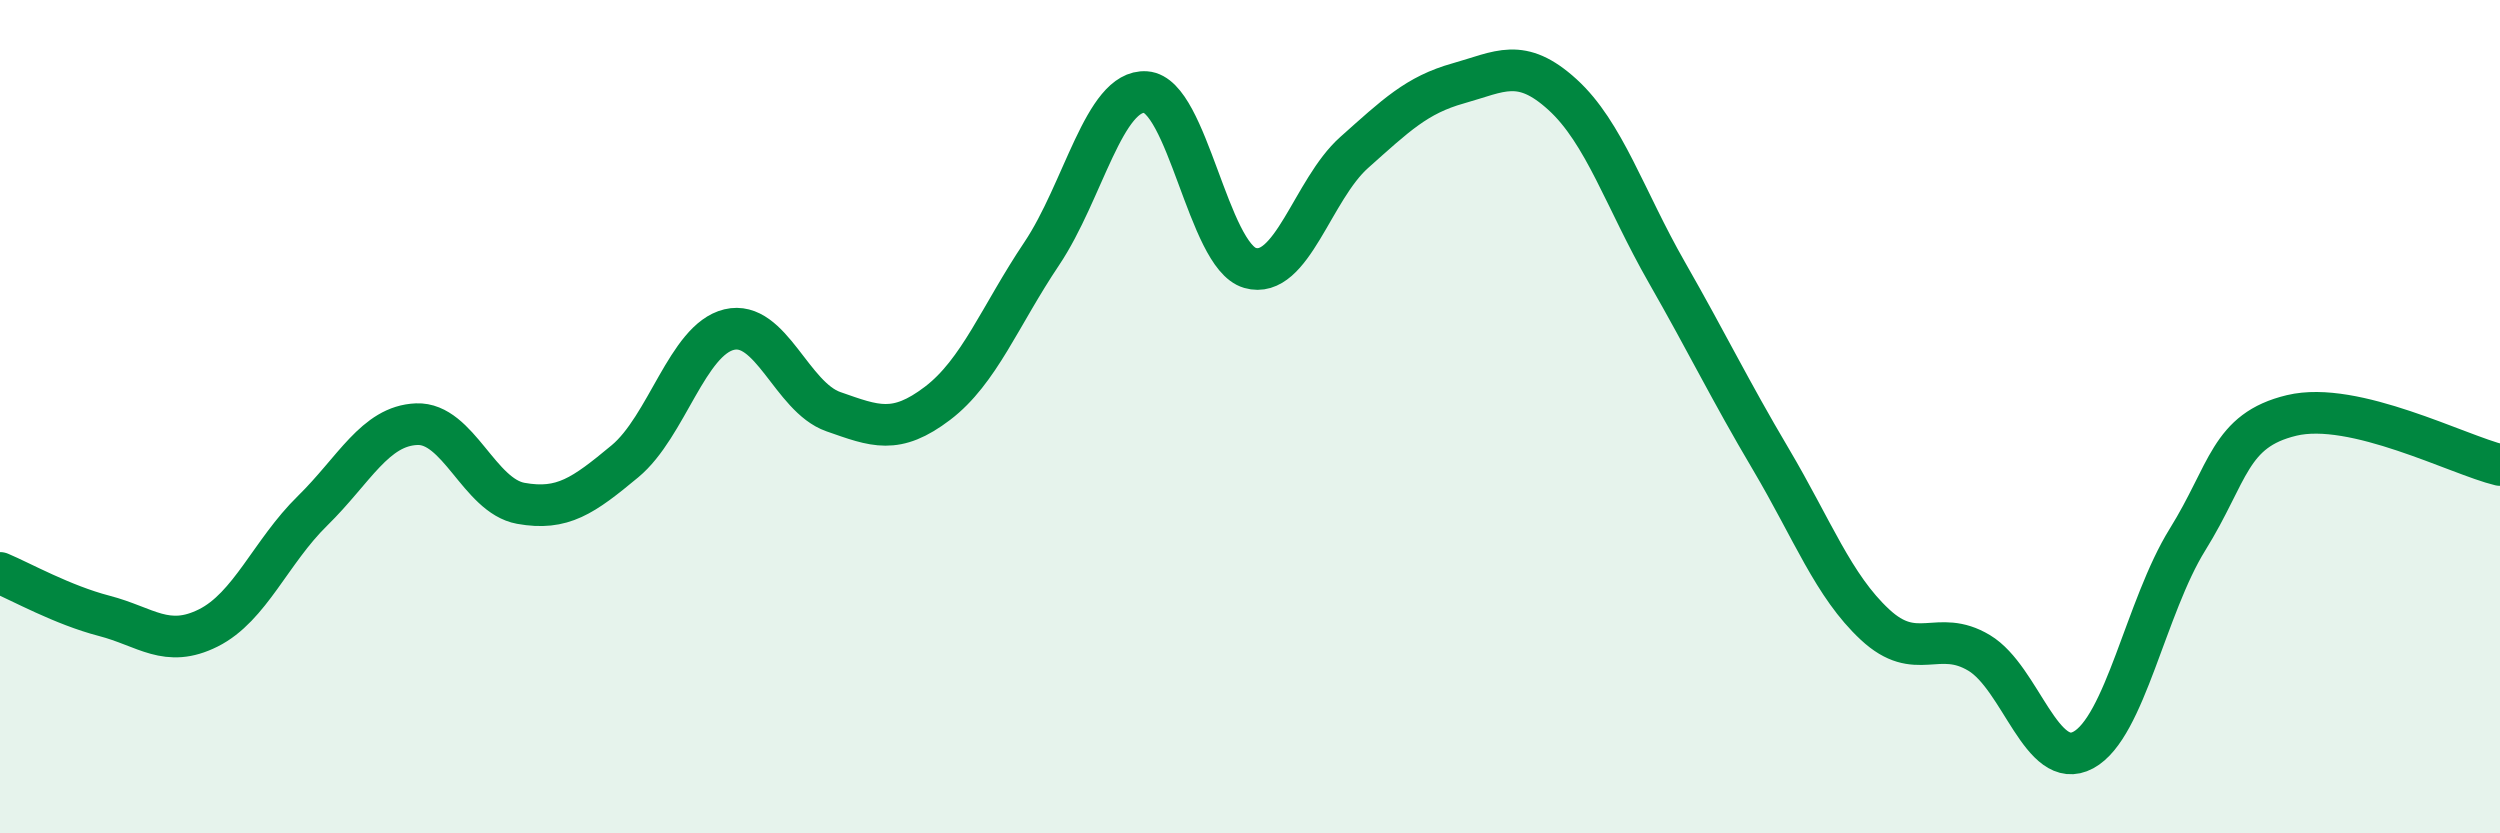
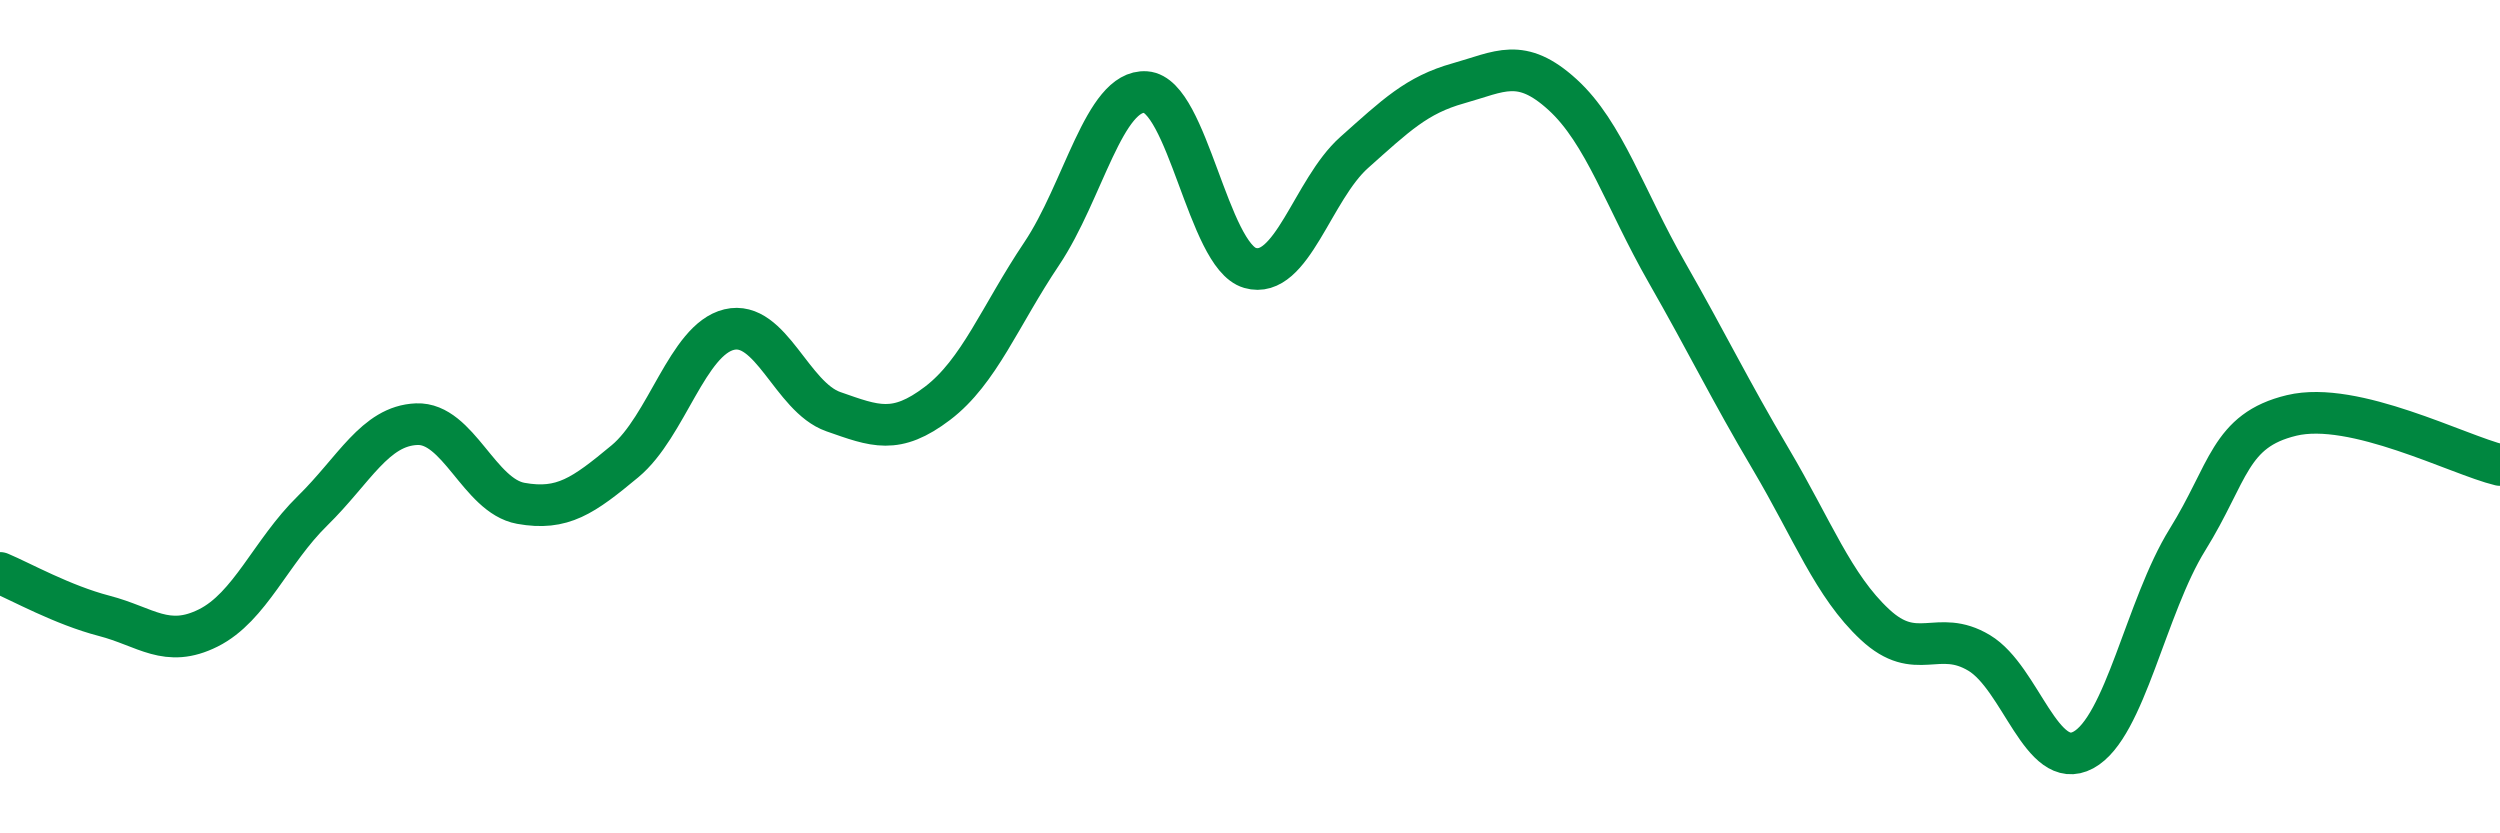
<svg xmlns="http://www.w3.org/2000/svg" width="60" height="20" viewBox="0 0 60 20">
-   <path d="M 0,13.75 C 0.5,13.96 1.5,14.52 2.5,14.78 C 3.5,15.04 4,15.57 5,15.07 C 6,14.57 6.5,13.24 7.5,12.26 C 8.5,11.28 9,10.22 10,10.18 C 11,10.14 11.5,11.9 12.5,12.08 C 13.5,12.26 14,11.9 15,11.07 C 16,10.24 16.5,8.15 17.5,7.91 C 18.5,7.67 19,9.53 20,9.88 C 21,10.23 21.5,10.44 22.5,9.68 C 23.5,8.92 24,7.58 25,6.09 C 26,4.6 26.5,2.14 27.5,2.21 C 28.5,2.28 29,6.14 30,6.43 C 31,6.72 31.5,4.55 32.5,3.66 C 33.5,2.77 34,2.28 35,2 C 36,1.72 36.5,1.36 37.5,2.27 C 38.5,3.18 39,4.78 40,6.53 C 41,8.28 41.5,9.33 42.5,11.02 C 43.5,12.71 44,14.06 45,14.99 C 46,15.92 46.5,15.07 47.5,15.67 C 48.5,16.27 49,18.54 50,18 C 51,17.46 51.5,14.56 52.5,12.95 C 53.5,11.34 53.5,10.33 55,9.97 C 56.5,9.61 59,10.92 60,11.16L60 20L0 20Z" fill="#008740" opacity="0.1" stroke-linecap="round" stroke-linejoin="round" />
  <path d="M 0,13.75 C 0.5,13.96 1.5,14.52 2.5,14.78 C 3.5,15.04 4,15.57 5,15.07 C 6,14.57 6.5,13.24 7.5,12.26 C 8.5,11.28 9,10.22 10,10.18 C 11,10.14 11.5,11.9 12.5,12.08 C 13.5,12.26 14,11.9 15,11.07 C 16,10.24 16.5,8.15 17.5,7.91 C 18.5,7.67 19,9.53 20,9.88 C 21,10.23 21.5,10.44 22.5,9.68 C 23.5,8.92 24,7.58 25,6.09 C 26,4.6 26.5,2.14 27.5,2.21 C 28.5,2.28 29,6.14 30,6.43 C 31,6.72 31.5,4.55 32.5,3.66 C 33.5,2.77 34,2.28 35,2 C 36,1.72 36.5,1.36 37.5,2.27 C 38.5,3.18 39,4.78 40,6.53 C 41,8.28 41.5,9.33 42.5,11.02 C 43.5,12.71 44,14.06 45,14.99 C 46,15.92 46.5,15.07 47.5,15.67 C 48.5,16.27 49,18.54 50,18 C 51,17.46 51.5,14.56 52.5,12.95 C 53.5,11.34 53.5,10.33 55,9.97 C 56.5,9.61 59,10.92 60,11.16" stroke="#008740" stroke-width="1" fill="none" stroke-linecap="round" stroke-linejoin="round" />
</svg>